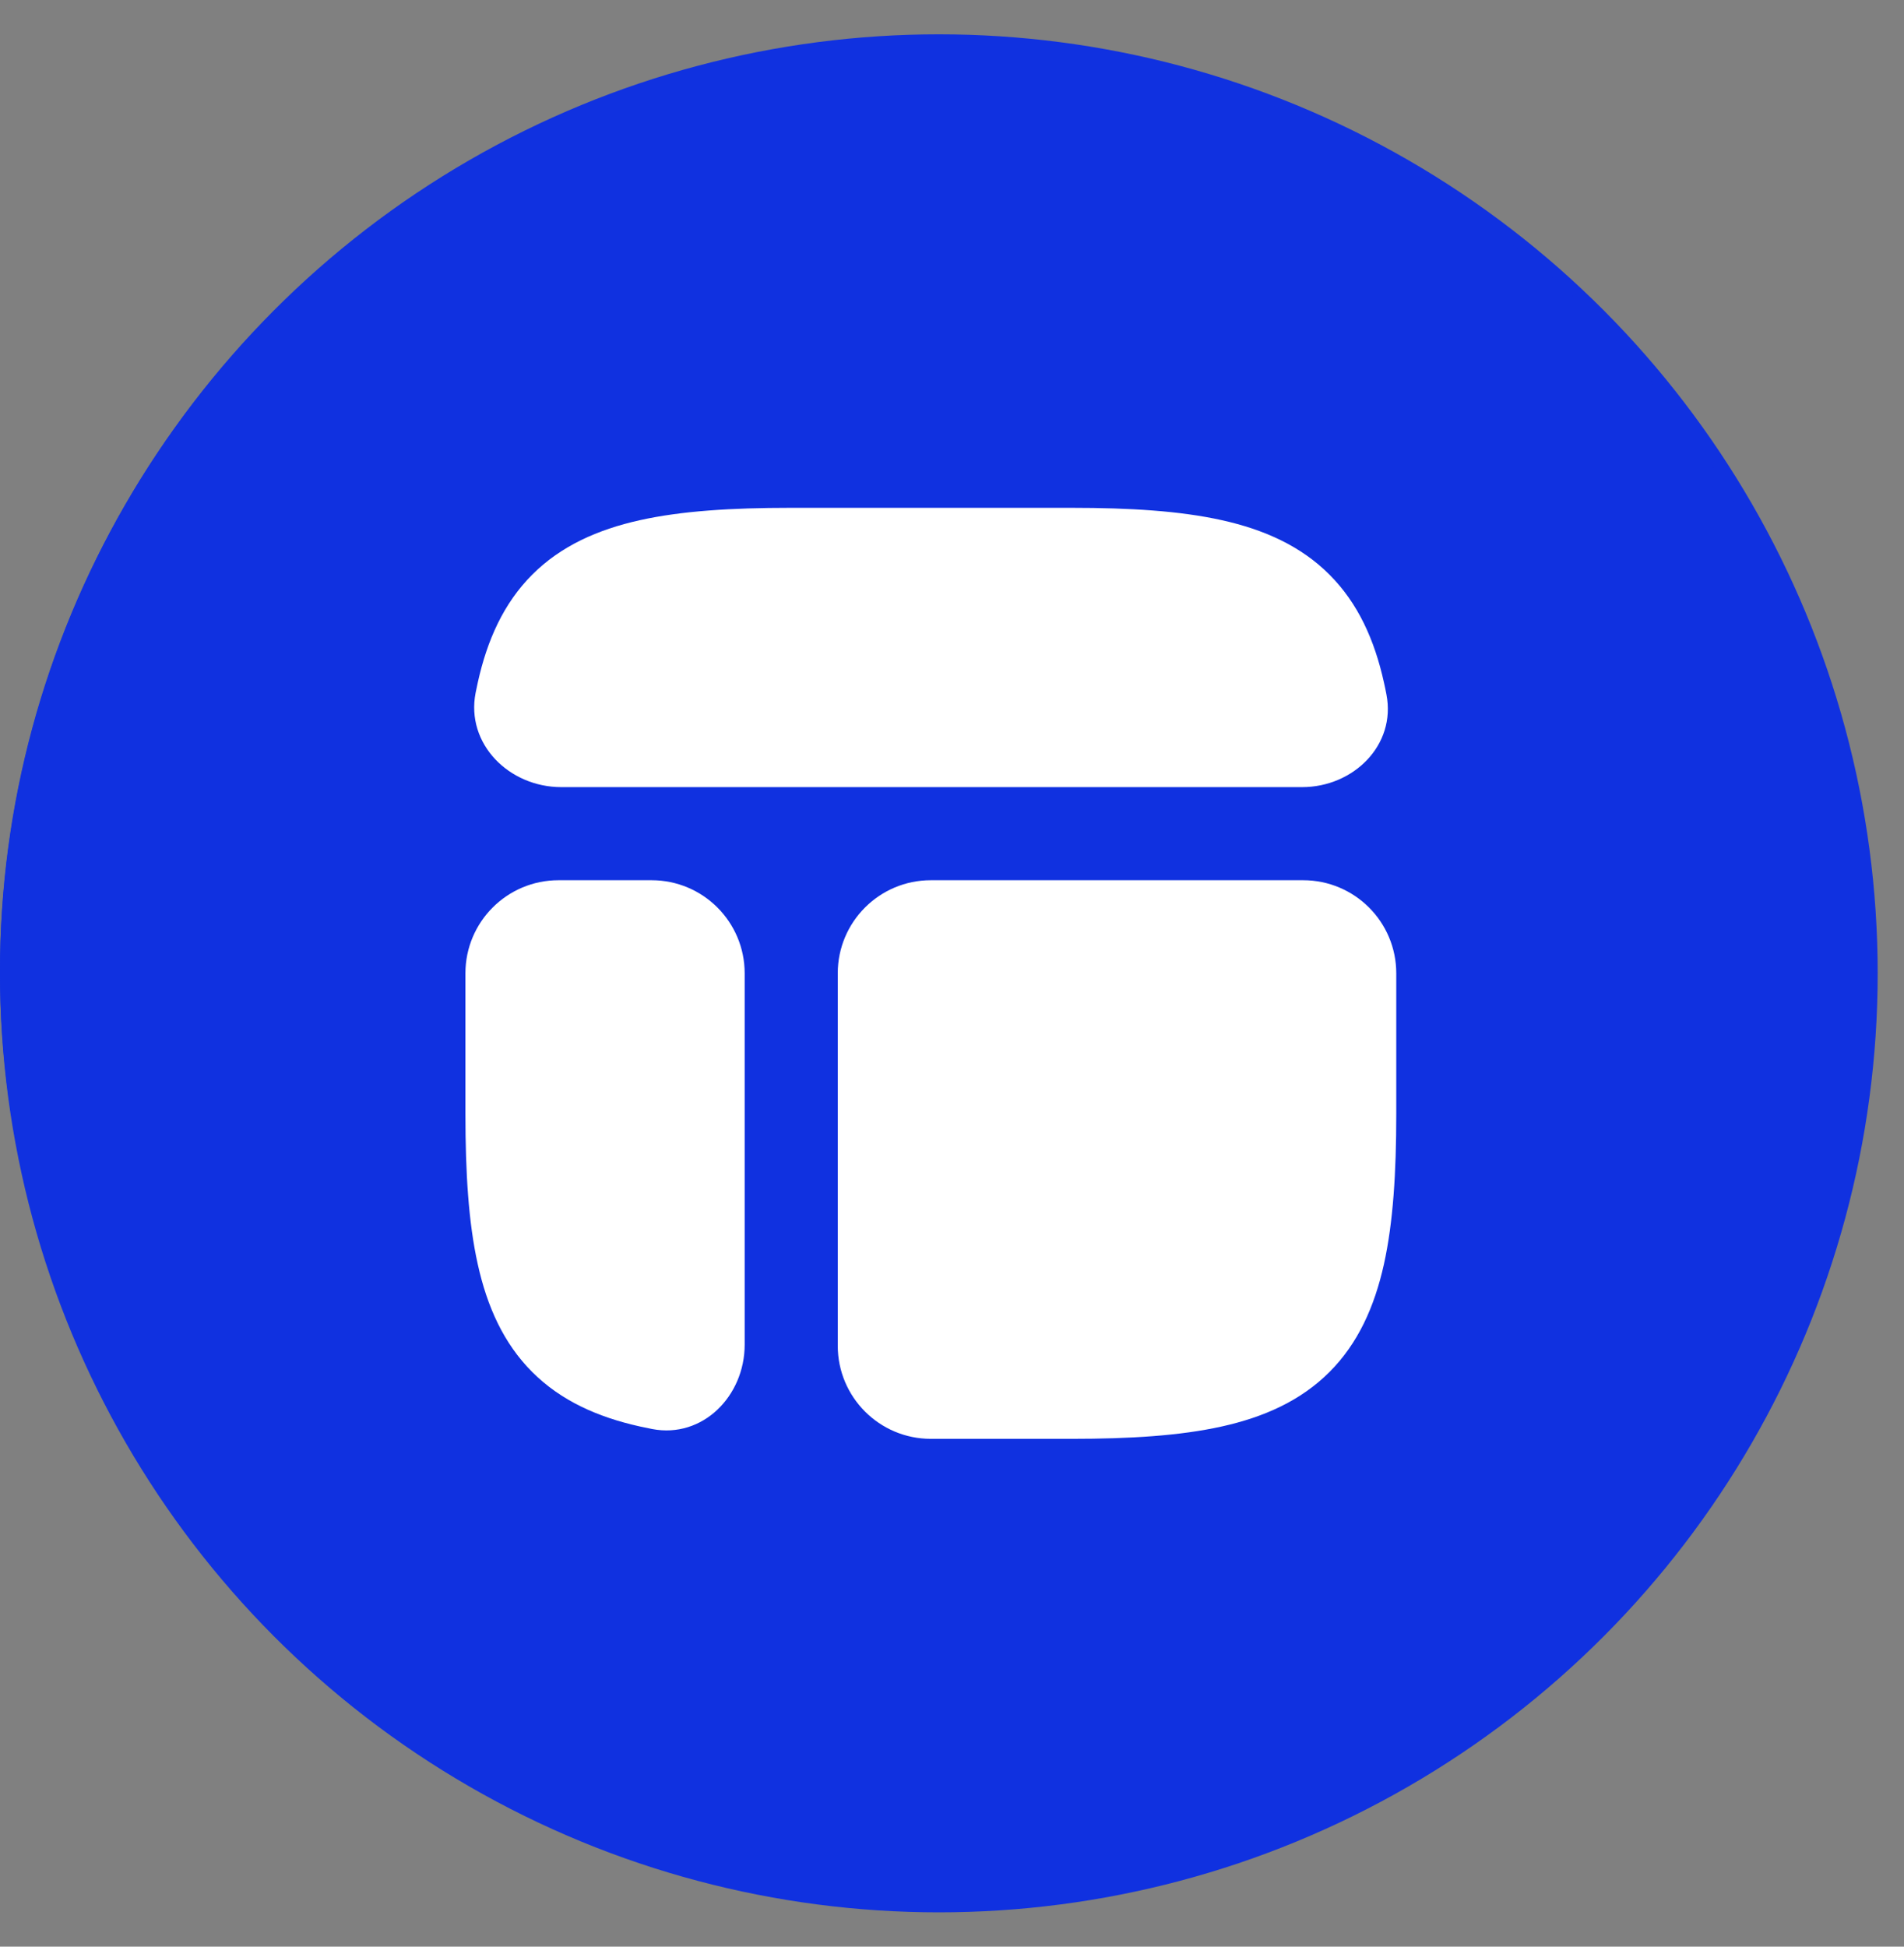
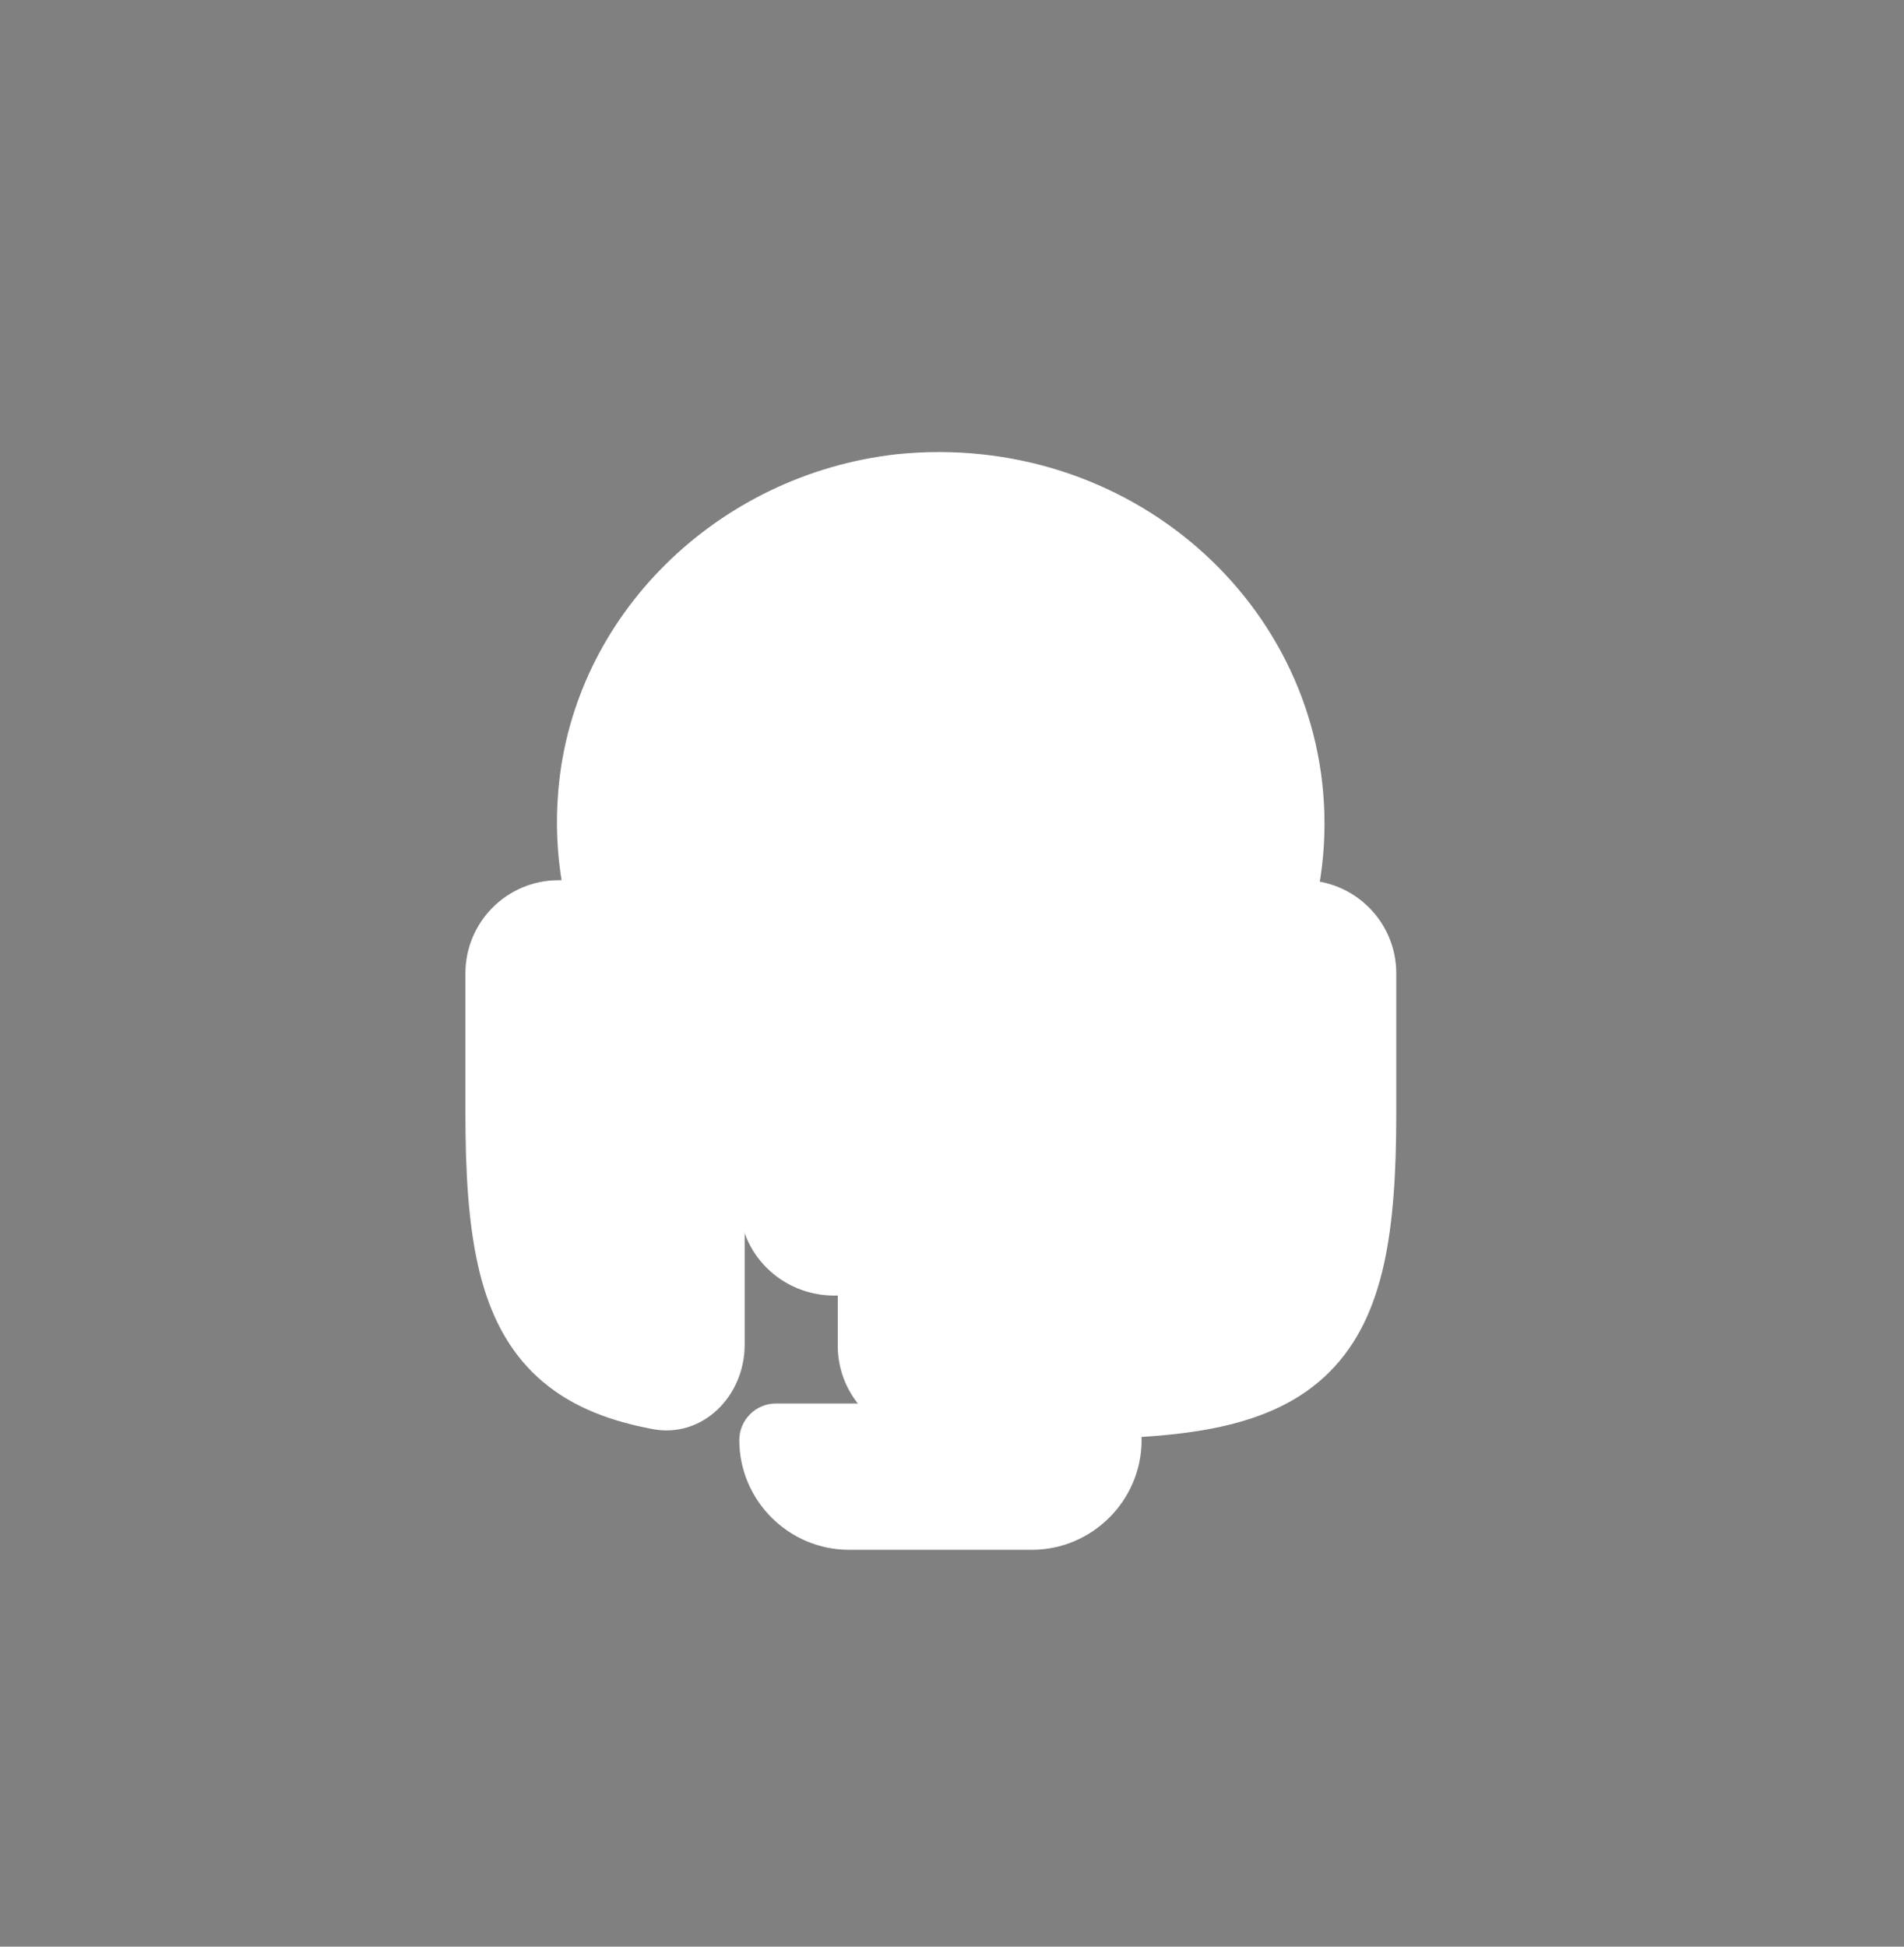
<svg xmlns="http://www.w3.org/2000/svg" width="45" height="46" viewBox="0 0 45 46" fill="none">
  <rect x="0" y="0" width="45" height="46" fill="#808080" stroke="none" />
-   <circle cx="22.189" cy="23" r="22.189" fill="#1031E0" />
  <path d="M21.191 10.734C16.955 11.21 13.541 14.538 13.195 18.687C12.936 21.712 14.275 24.478 16.436 26.25C17.085 26.768 17.474 27.546 17.474 28.368V28.411C17.474 29.621 18.468 30.615 19.721 30.615H24.734C25.988 30.615 26.982 29.621 26.982 28.411V28.368C26.982 27.546 27.371 26.768 28.019 26.25C30.007 24.608 31.304 22.187 31.304 19.465C31.304 14.278 26.679 10.173 21.191 10.734Z" fill="white" />
  <path d="M26.116 33.165H18.337C17.862 33.165 17.473 33.554 17.473 34.029C17.473 35.455 18.64 36.622 20.066 36.622H24.388C25.814 36.622 26.981 35.455 26.981 34.029C26.981 33.554 26.592 33.165 26.116 33.165Z" fill="white" />
-   <circle cx="22" cy="22.947" r="22" fill="#1031E0" />
  <path d="M25.326 34C26.705 34 27.887 33.928 28.876 33.708C29.877 33.486 30.744 33.098 31.421 32.421C32.098 31.744 32.485 30.877 32.708 29.876C32.927 28.888 33 27.705 33 26.326V23C33 21.785 32.015 20.8 30.8 20.8H22C20.785 20.8 19.8 21.785 19.8 23V31.8C19.8 33.015 20.785 34 22 34H25.326Z" fill="white" />
  <path d="M11 26.326C11 27.705 11.072 28.888 11.292 29.876C11.514 30.877 11.902 31.744 12.579 32.421C13.256 33.098 14.123 33.486 15.124 33.708C15.22 33.729 15.316 33.749 15.413 33.768C16.606 33.998 17.6 32.989 17.6 31.774V23C17.6 21.785 16.615 20.8 15.4 20.8H13.2C11.985 20.8 11 21.785 11 23V26.326Z" fill="white" />
-   <path d="M18.674 12C17.296 12 16.113 12.072 15.124 12.292C14.124 12.514 13.256 12.902 12.579 13.579C11.903 14.256 11.515 15.123 11.293 16.124C11.274 16.206 11.257 16.289 11.241 16.371C11.005 17.58 12.033 18.6 13.265 18.6H30.774C31.989 18.6 32.999 17.606 32.768 16.413C32.75 16.316 32.73 16.22 32.708 16.124C32.486 15.123 32.098 14.256 31.421 13.579C30.745 12.902 29.877 12.514 28.876 12.292C27.888 12.072 26.705 12 25.327 12H18.674Z" fill="white" />
</svg>